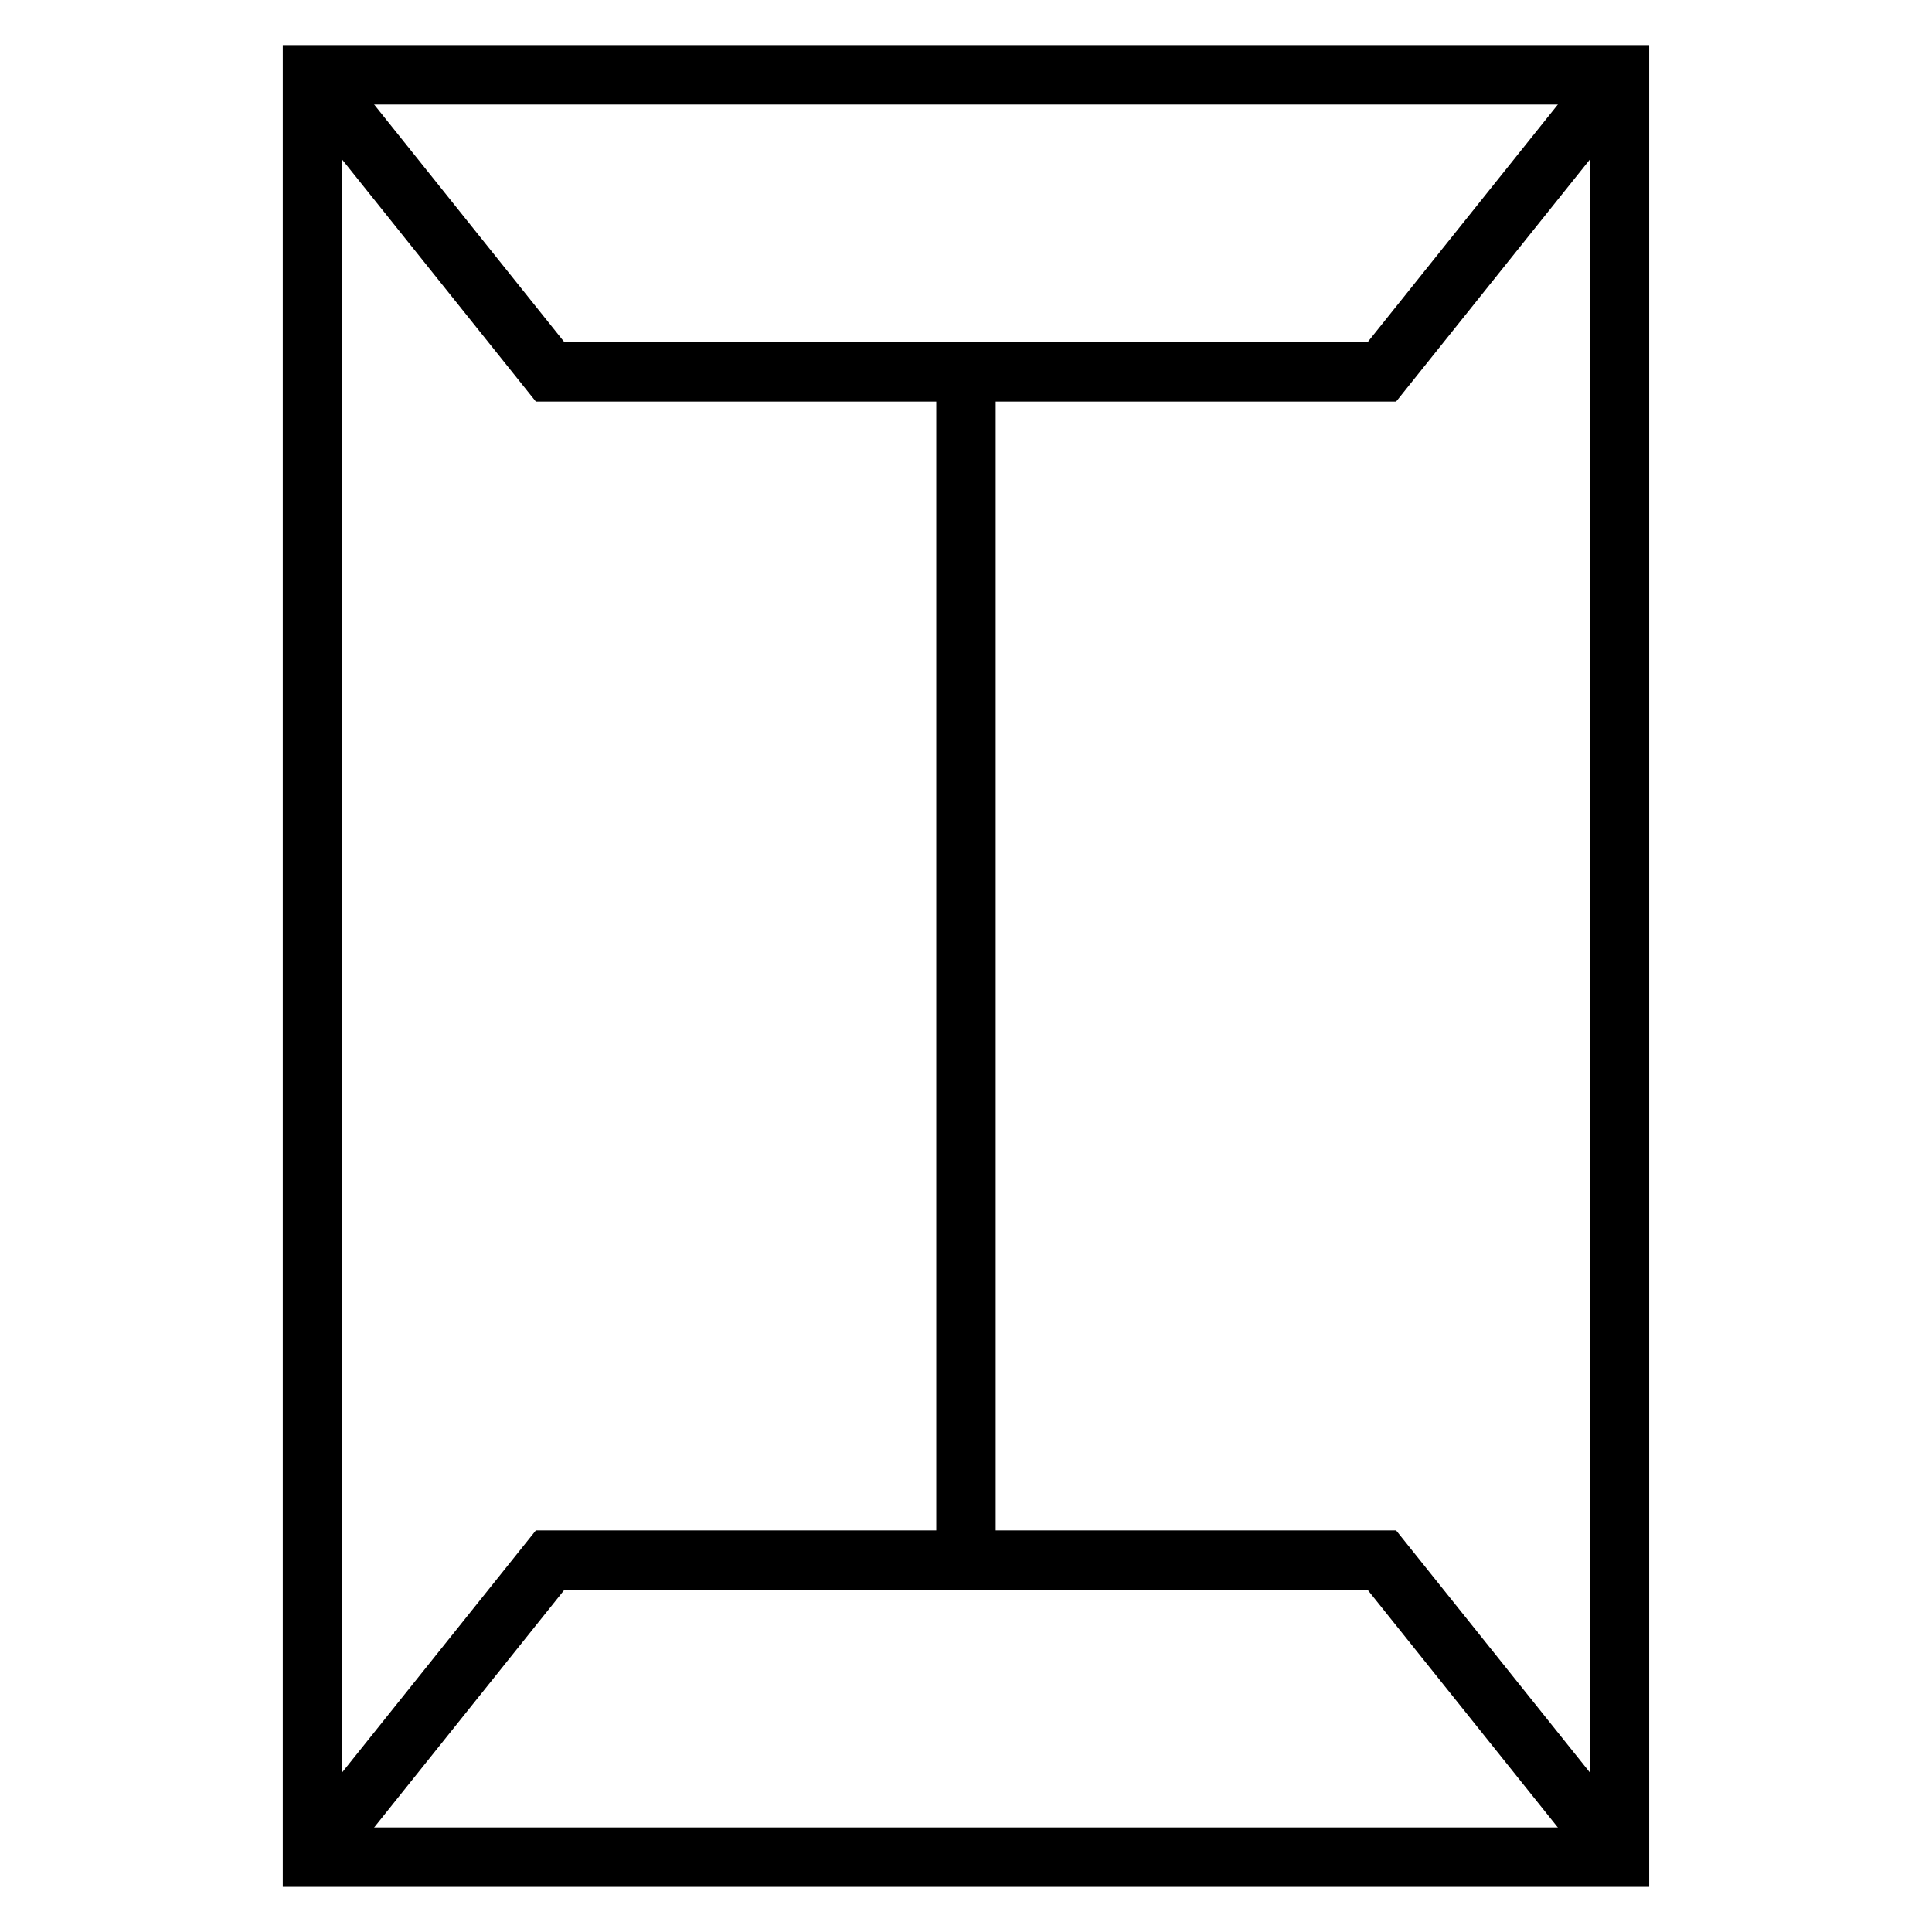
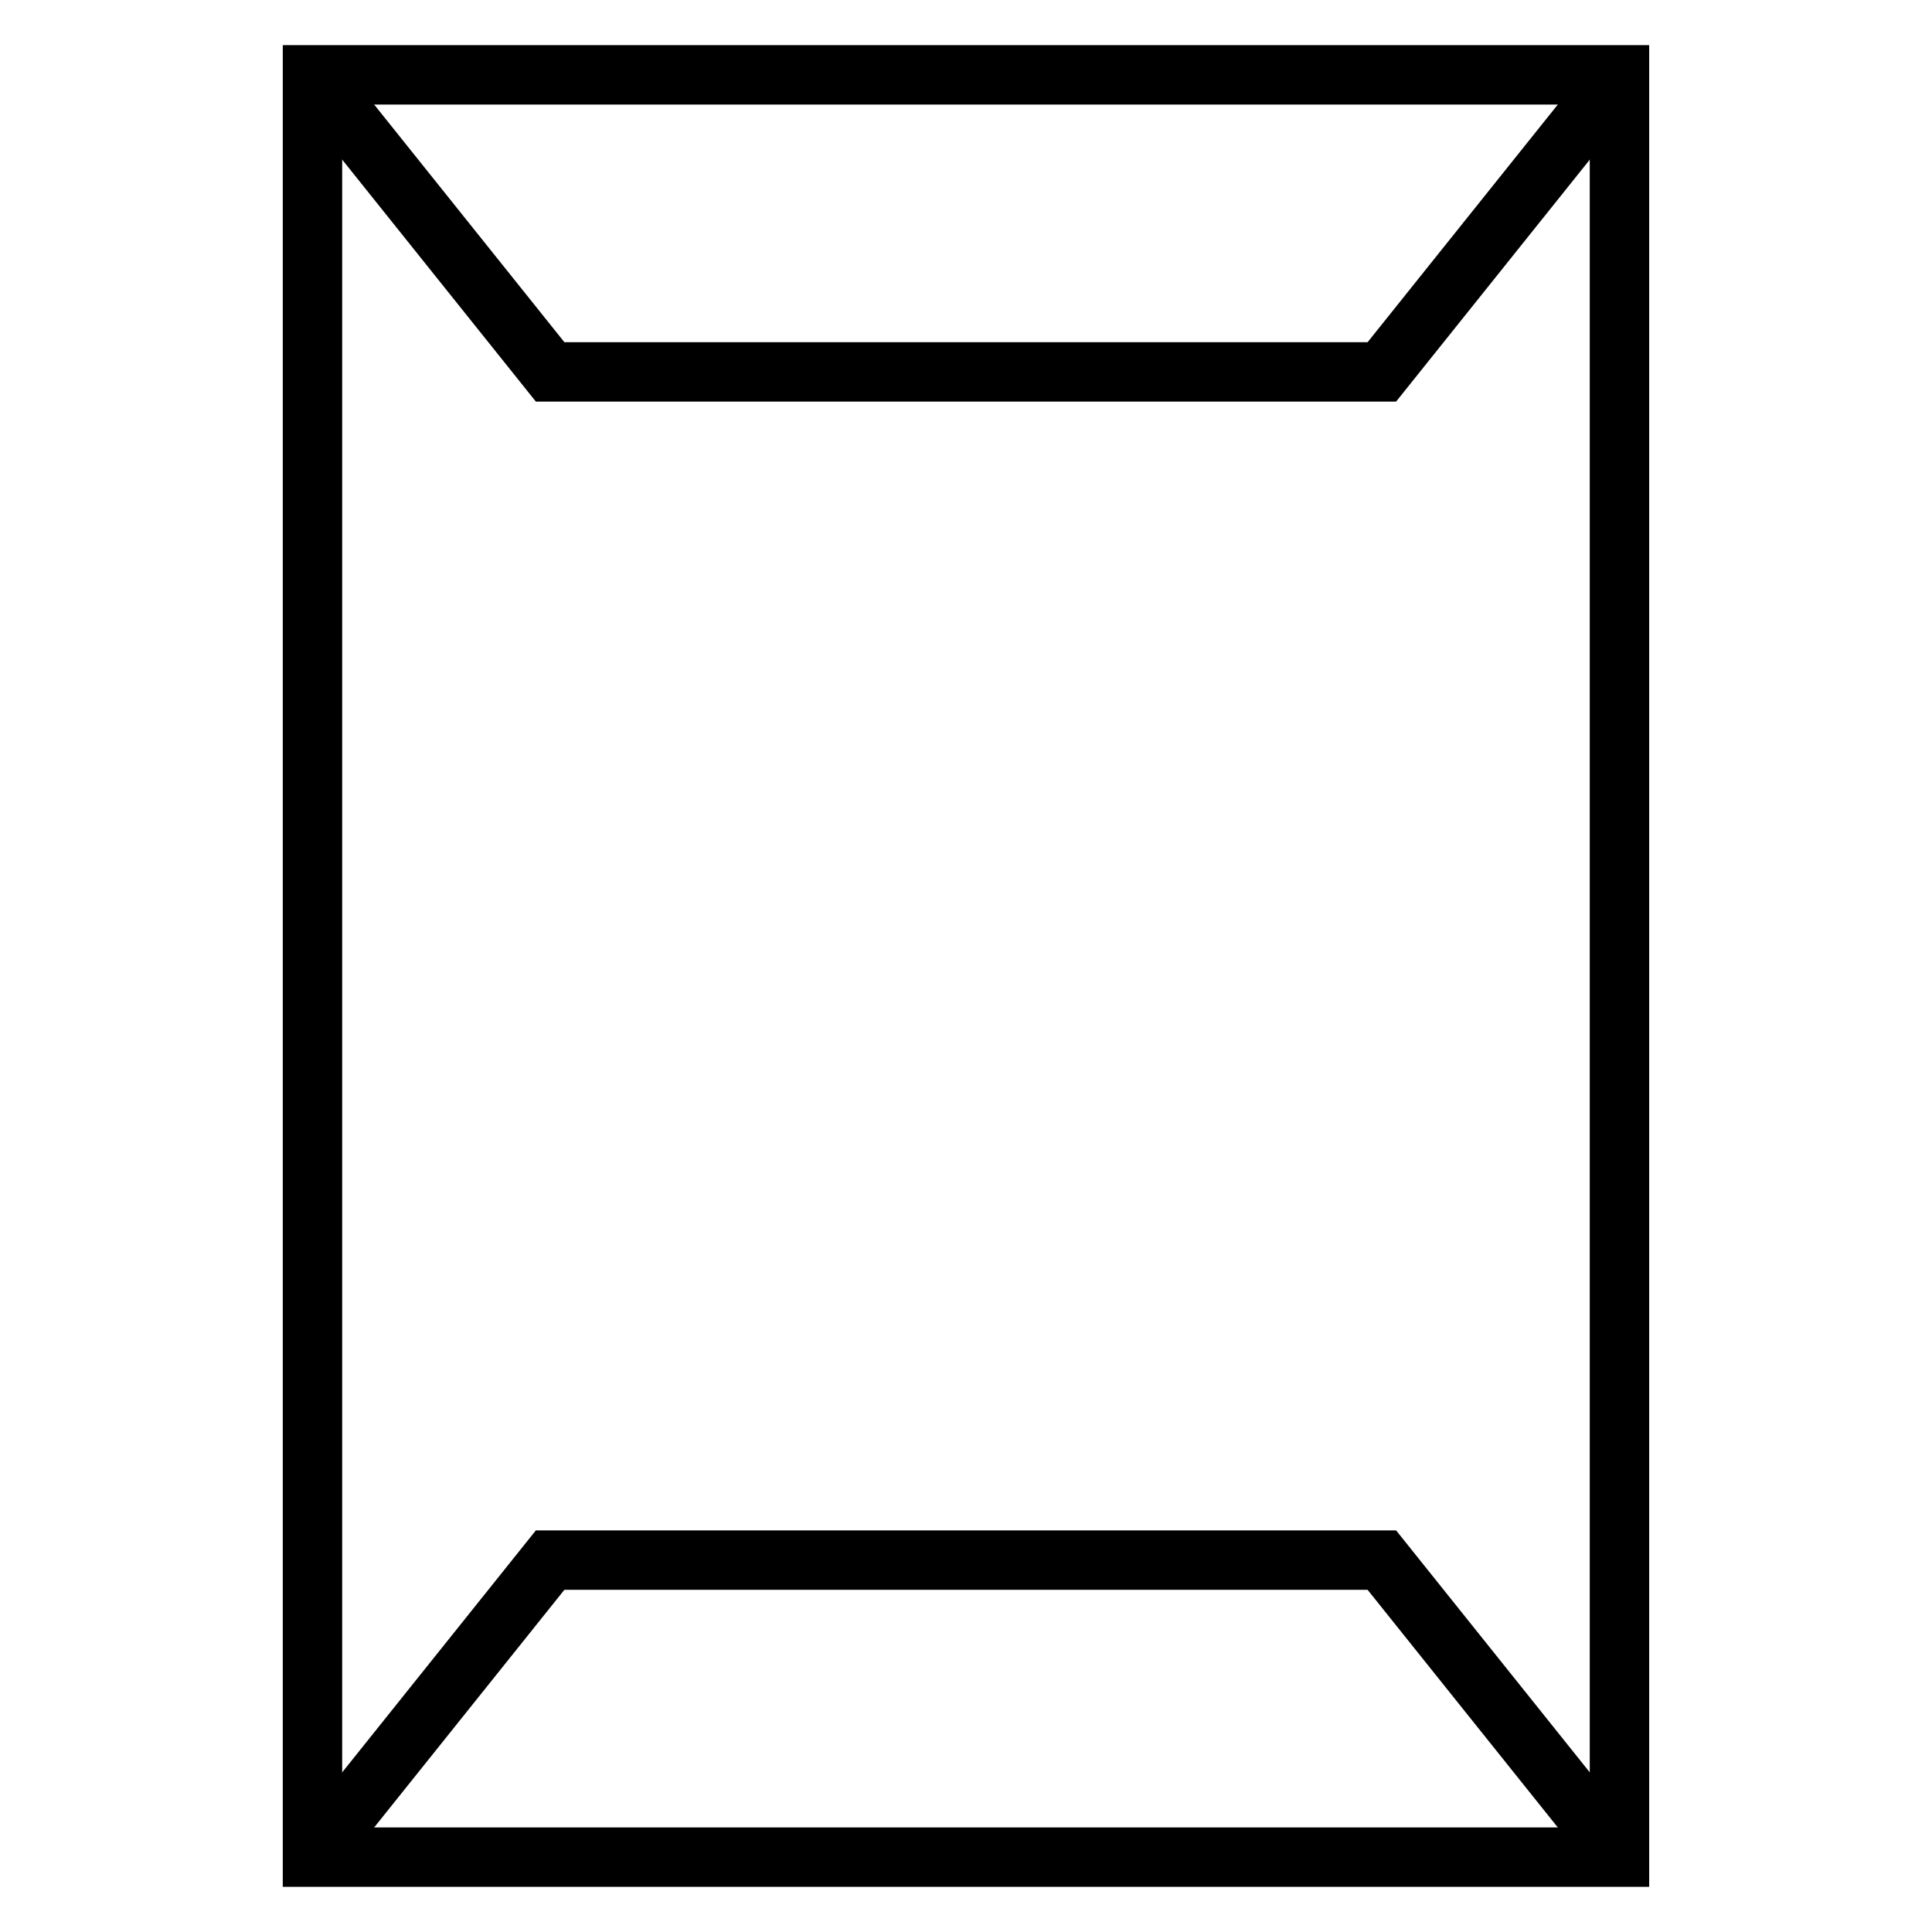
<svg xmlns="http://www.w3.org/2000/svg" fill="#000000" width="800px" height="800px" version="1.1" viewBox="144 144 512 512">
  <g>
-     <path d="m392.12 242.56h15.742v314.88h-15.742z" />
    <path d="m581.05 644.03h-362.11v-488.07h362.11zm-346.37-15.742h330.62v-456.58h-330.62z" />
    <path d="m513.98 250.43h-227.97l-65.34-81.633 12.281-9.84 60.617 75.73h212.86l60.613-75.73 12.281 9.84z" />
    <path d="m567.04 641.04-60.613-75.727h-212.86l-60.617 75.727-12.281-9.84 65.34-81.633h227.97l65.34 81.633z" />
  </g>
</svg>